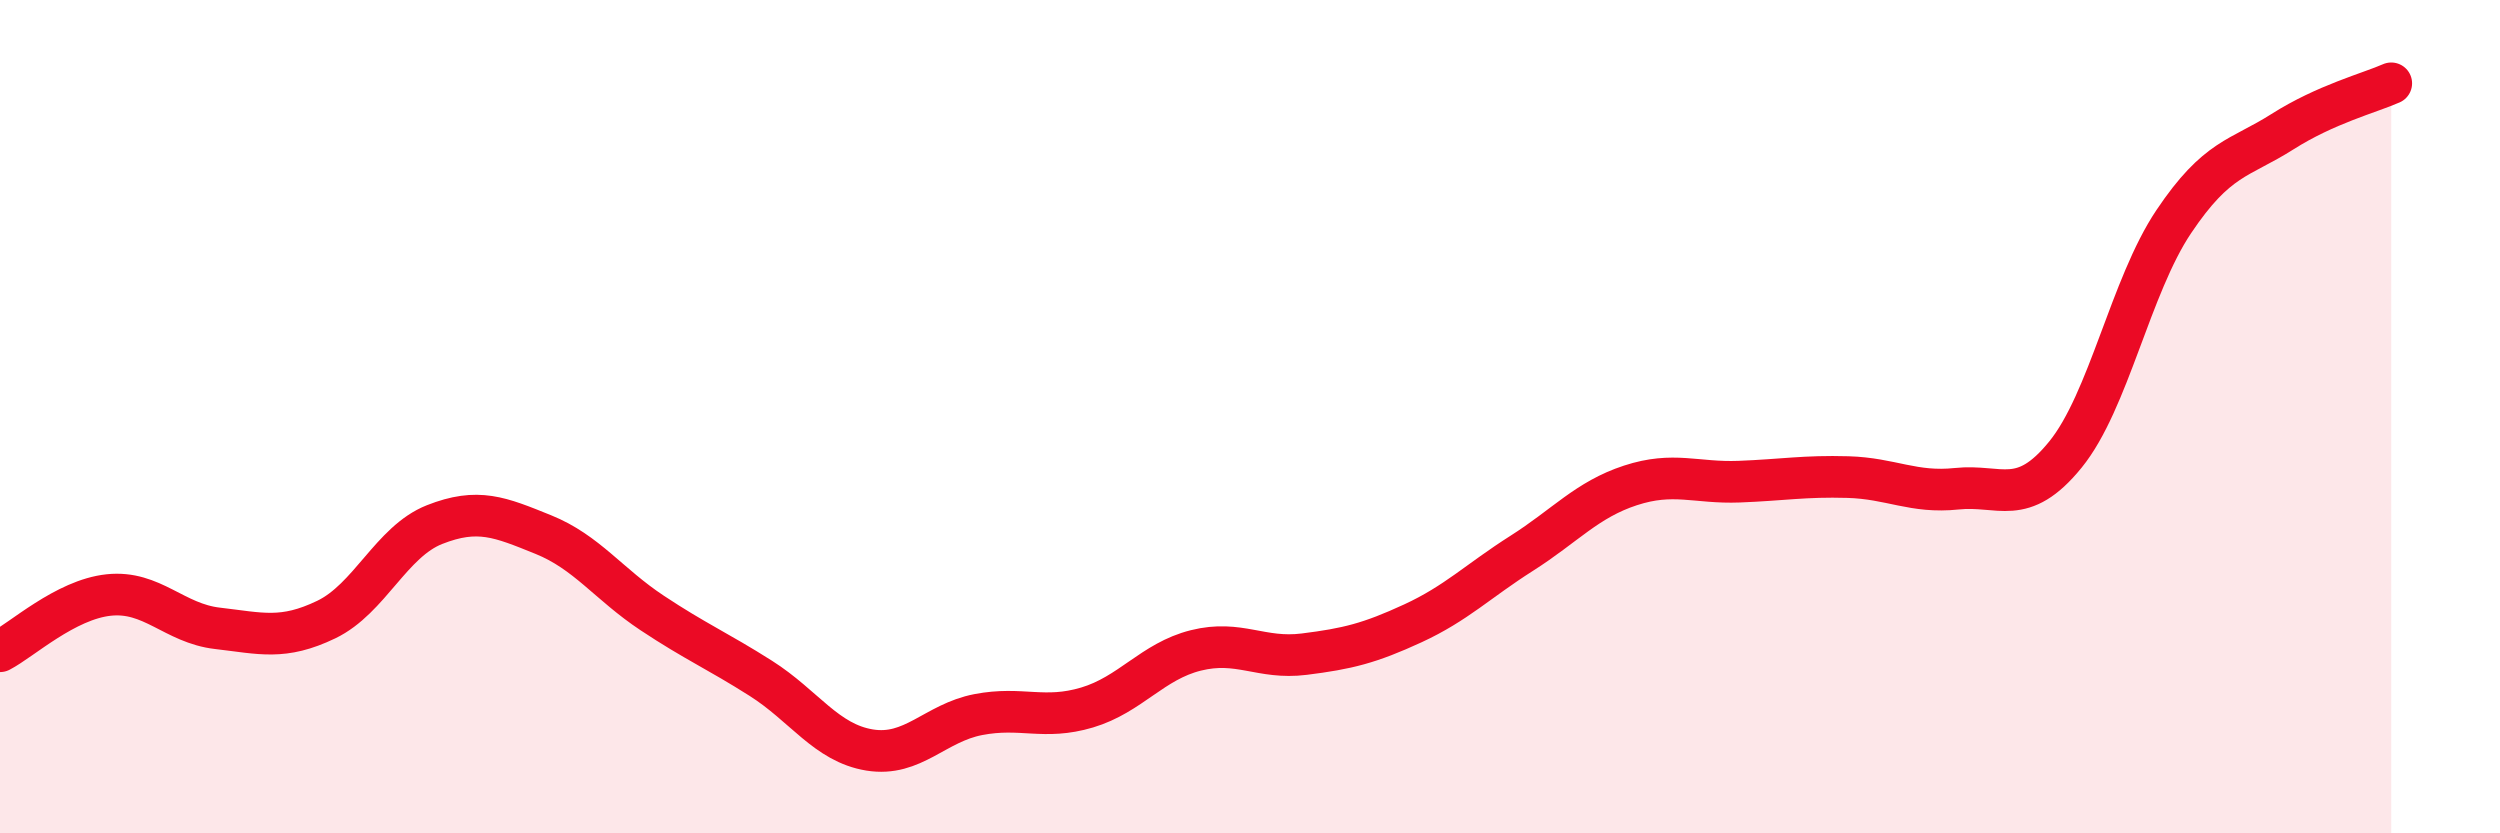
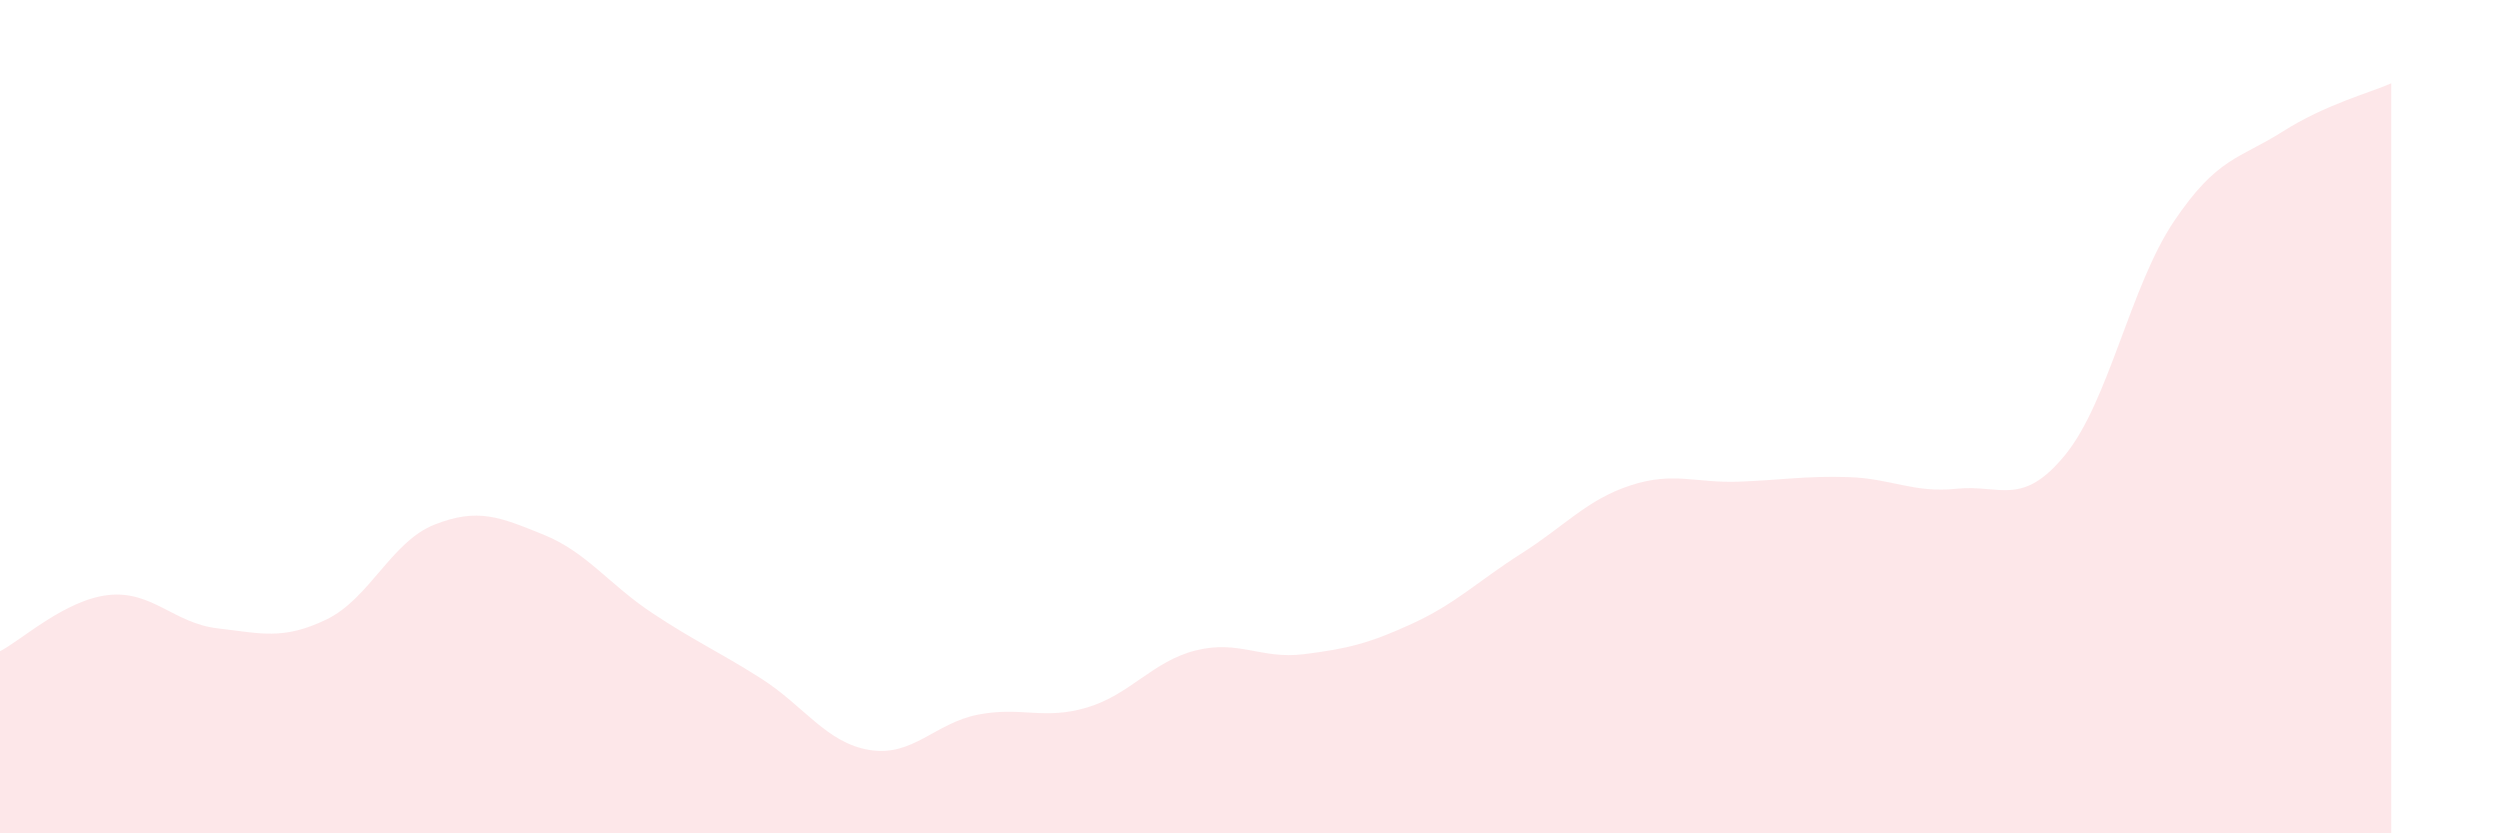
<svg xmlns="http://www.w3.org/2000/svg" width="60" height="20" viewBox="0 0 60 20">
  <path d="M 0,15.63 C 0.52,15.36 1.57,14.39 2.61,14.28 C 3.65,14.17 4.18,14.96 5.22,15.08 C 6.26,15.2 6.79,15.37 7.83,14.87 C 8.87,14.37 9.39,13 10.43,12.59 C 11.47,12.18 12,12.41 13.04,12.83 C 14.08,13.25 14.61,14.02 15.65,14.71 C 16.69,15.4 17.22,15.62 18.26,16.28 C 19.3,16.94 19.83,17.83 20.87,18 C 21.91,18.17 22.44,17.35 23.48,17.15 C 24.52,16.95 25.05,17.29 26.09,16.98 C 27.13,16.67 27.66,15.87 28.7,15.61 C 29.74,15.35 30.26,15.83 31.3,15.7 C 32.34,15.57 32.87,15.44 33.91,14.96 C 34.95,14.48 35.48,13.94 36.52,13.28 C 37.56,12.62 38.09,11.99 39.13,11.65 C 40.17,11.31 40.7,11.6 41.74,11.56 C 42.78,11.52 43.31,11.42 44.35,11.45 C 45.39,11.48 45.92,11.84 46.96,11.73 C 48,11.62 48.53,12.19 49.57,10.91 C 50.61,9.63 51.13,6.87 52.17,5.32 C 53.21,3.77 53.74,3.82 54.78,3.16 C 55.82,2.5 56.87,2.23 57.39,2L57.39 20L0 20Z" fill="#EB0A25" opacity="0.1" stroke-linecap="round" stroke-linejoin="round" />
-   <path d="M 0,15.63 C 0.52,15.36 1.57,14.39 2.61,14.28 C 3.65,14.17 4.18,14.96 5.22,15.08 C 6.26,15.2 6.79,15.37 7.83,14.87 C 8.87,14.37 9.39,13 10.43,12.59 C 11.47,12.18 12,12.41 13.04,12.83 C 14.08,13.25 14.61,14.02 15.65,14.71 C 16.69,15.4 17.22,15.62 18.26,16.28 C 19.3,16.94 19.83,17.83 20.87,18 C 21.91,18.17 22.44,17.35 23.48,17.15 C 24.52,16.95 25.05,17.29 26.09,16.98 C 27.13,16.67 27.66,15.87 28.7,15.61 C 29.74,15.35 30.26,15.83 31.3,15.7 C 32.34,15.57 32.87,15.44 33.91,14.96 C 34.95,14.48 35.48,13.94 36.52,13.28 C 37.56,12.62 38.09,11.99 39.13,11.65 C 40.17,11.31 40.7,11.6 41.74,11.56 C 42.78,11.52 43.31,11.42 44.35,11.45 C 45.39,11.48 45.92,11.84 46.96,11.73 C 48,11.62 48.53,12.19 49.57,10.91 C 50.61,9.63 51.13,6.87 52.17,5.32 C 53.21,3.77 53.74,3.82 54.78,3.16 C 55.82,2.5 56.87,2.23 57.39,2" stroke="#EB0A25" stroke-width="1" fill="none" stroke-linecap="round" stroke-linejoin="round" />
</svg>